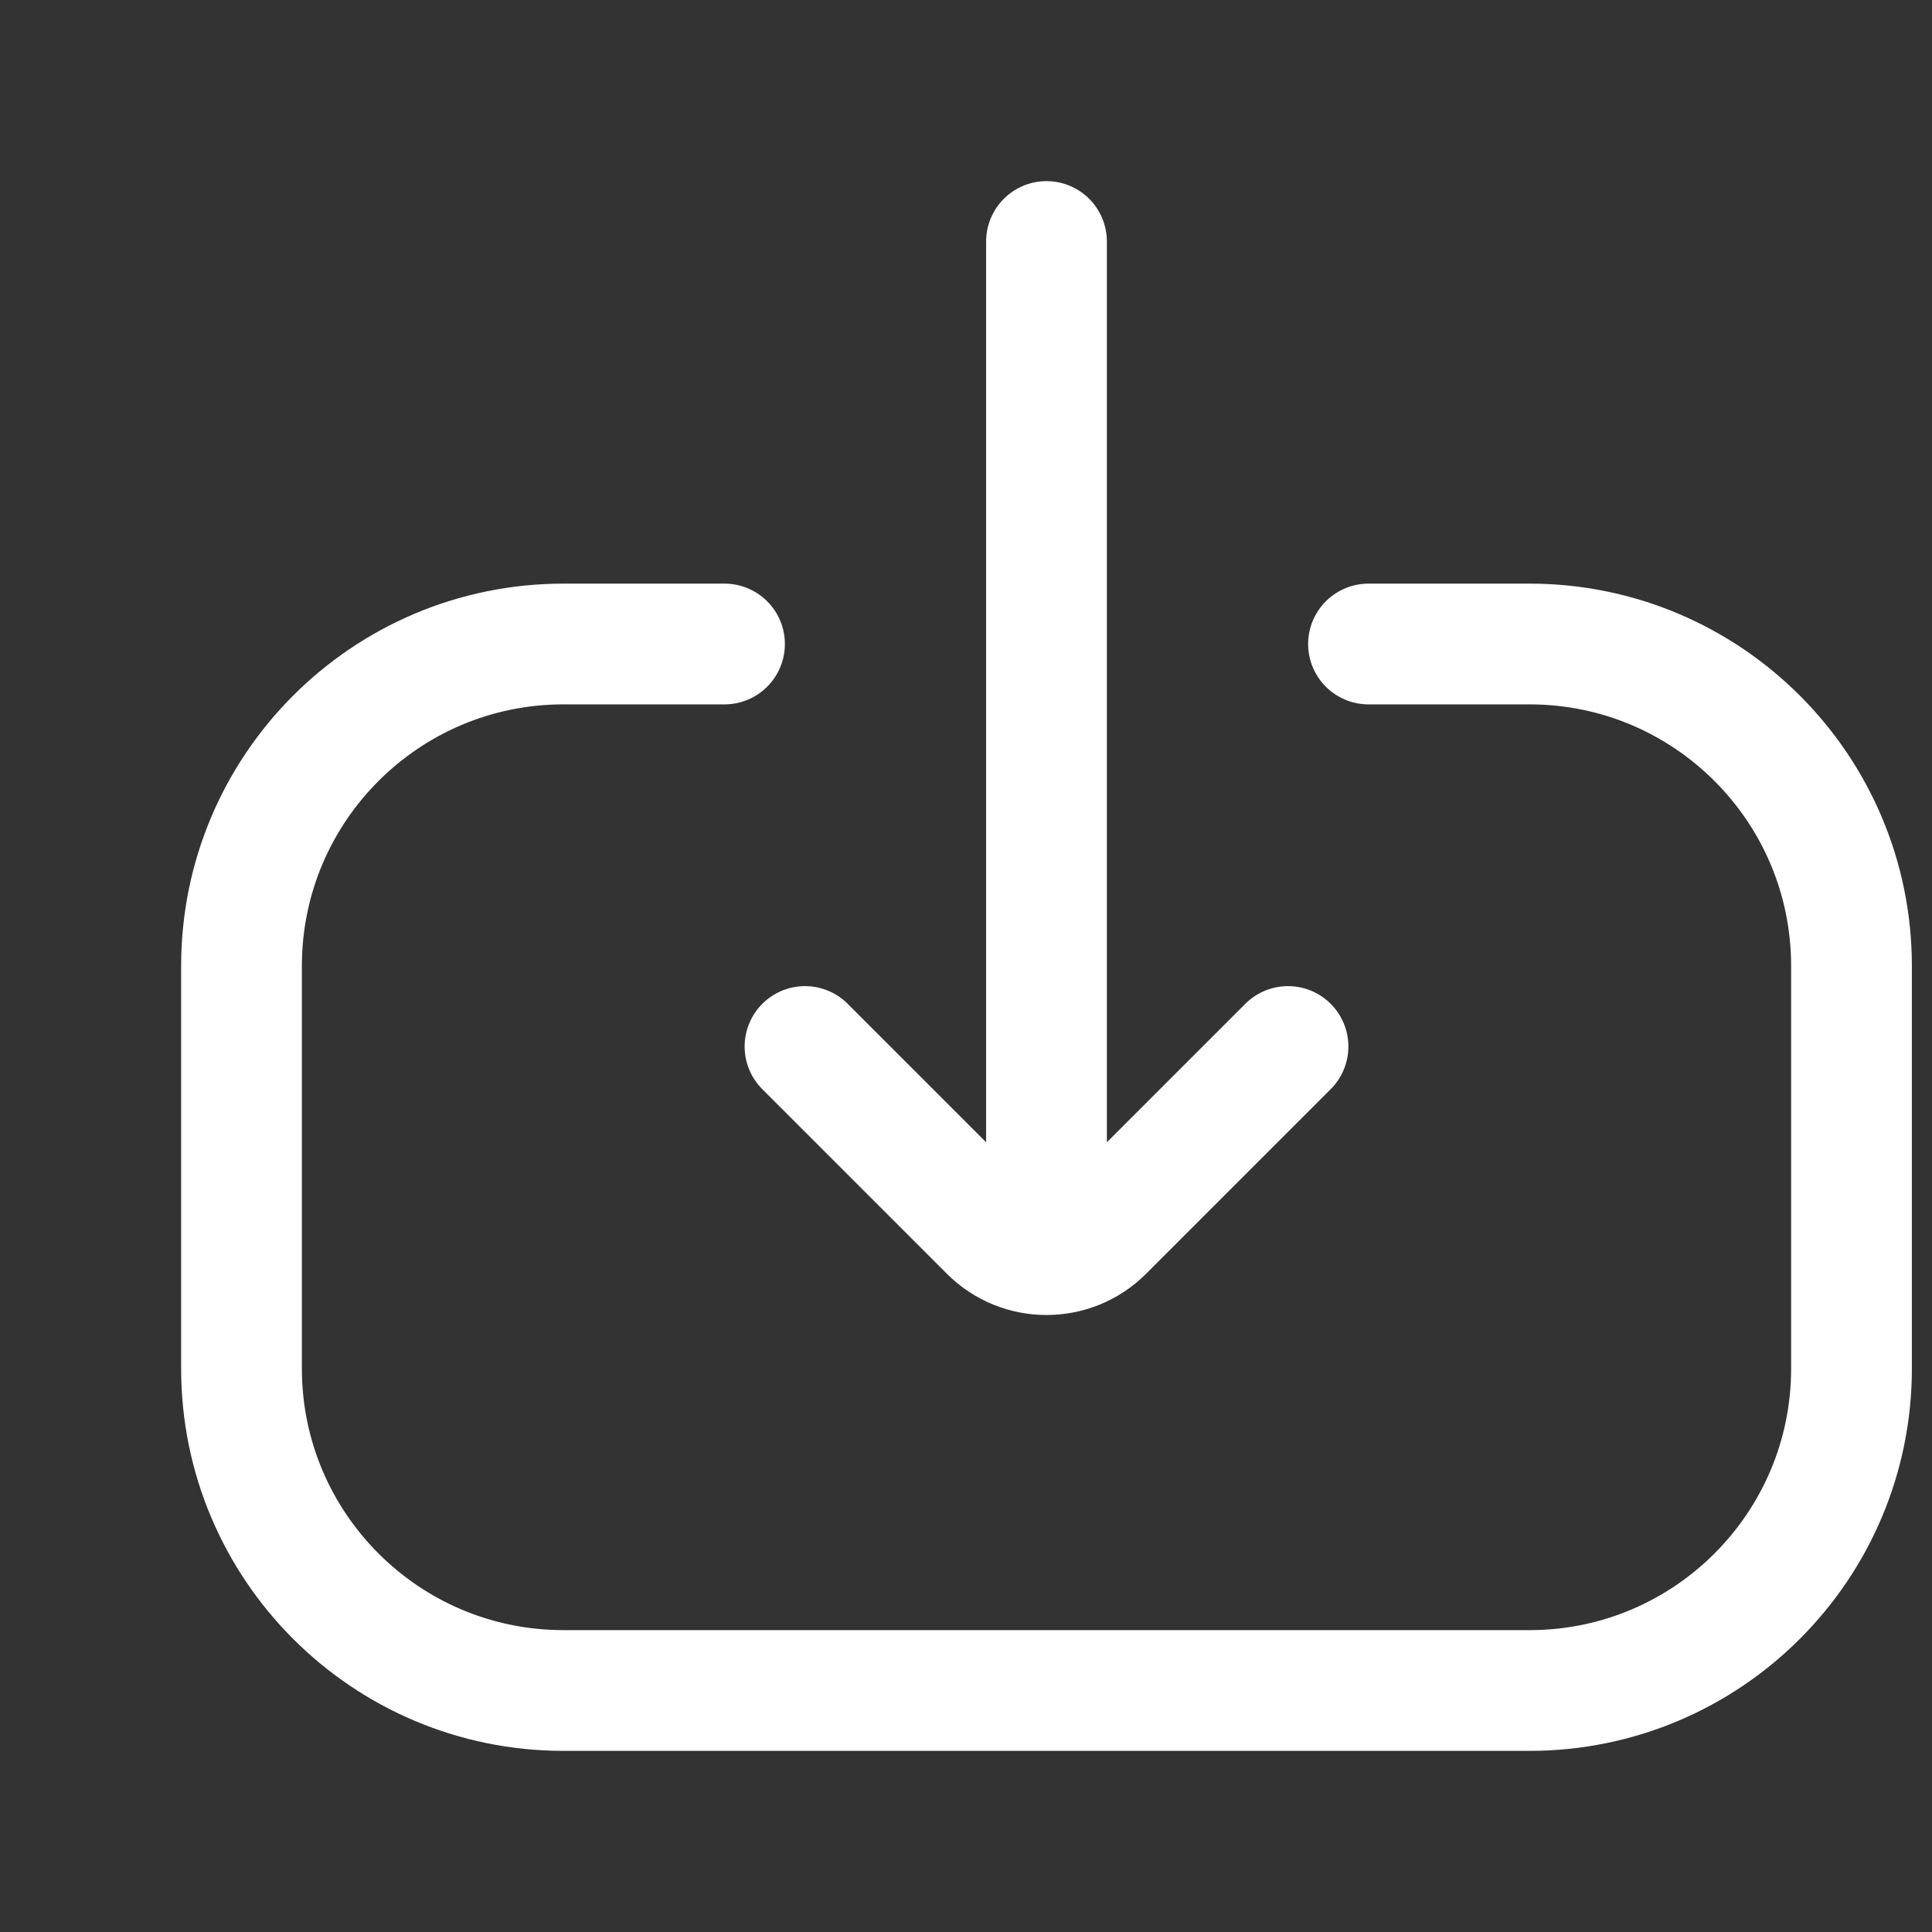
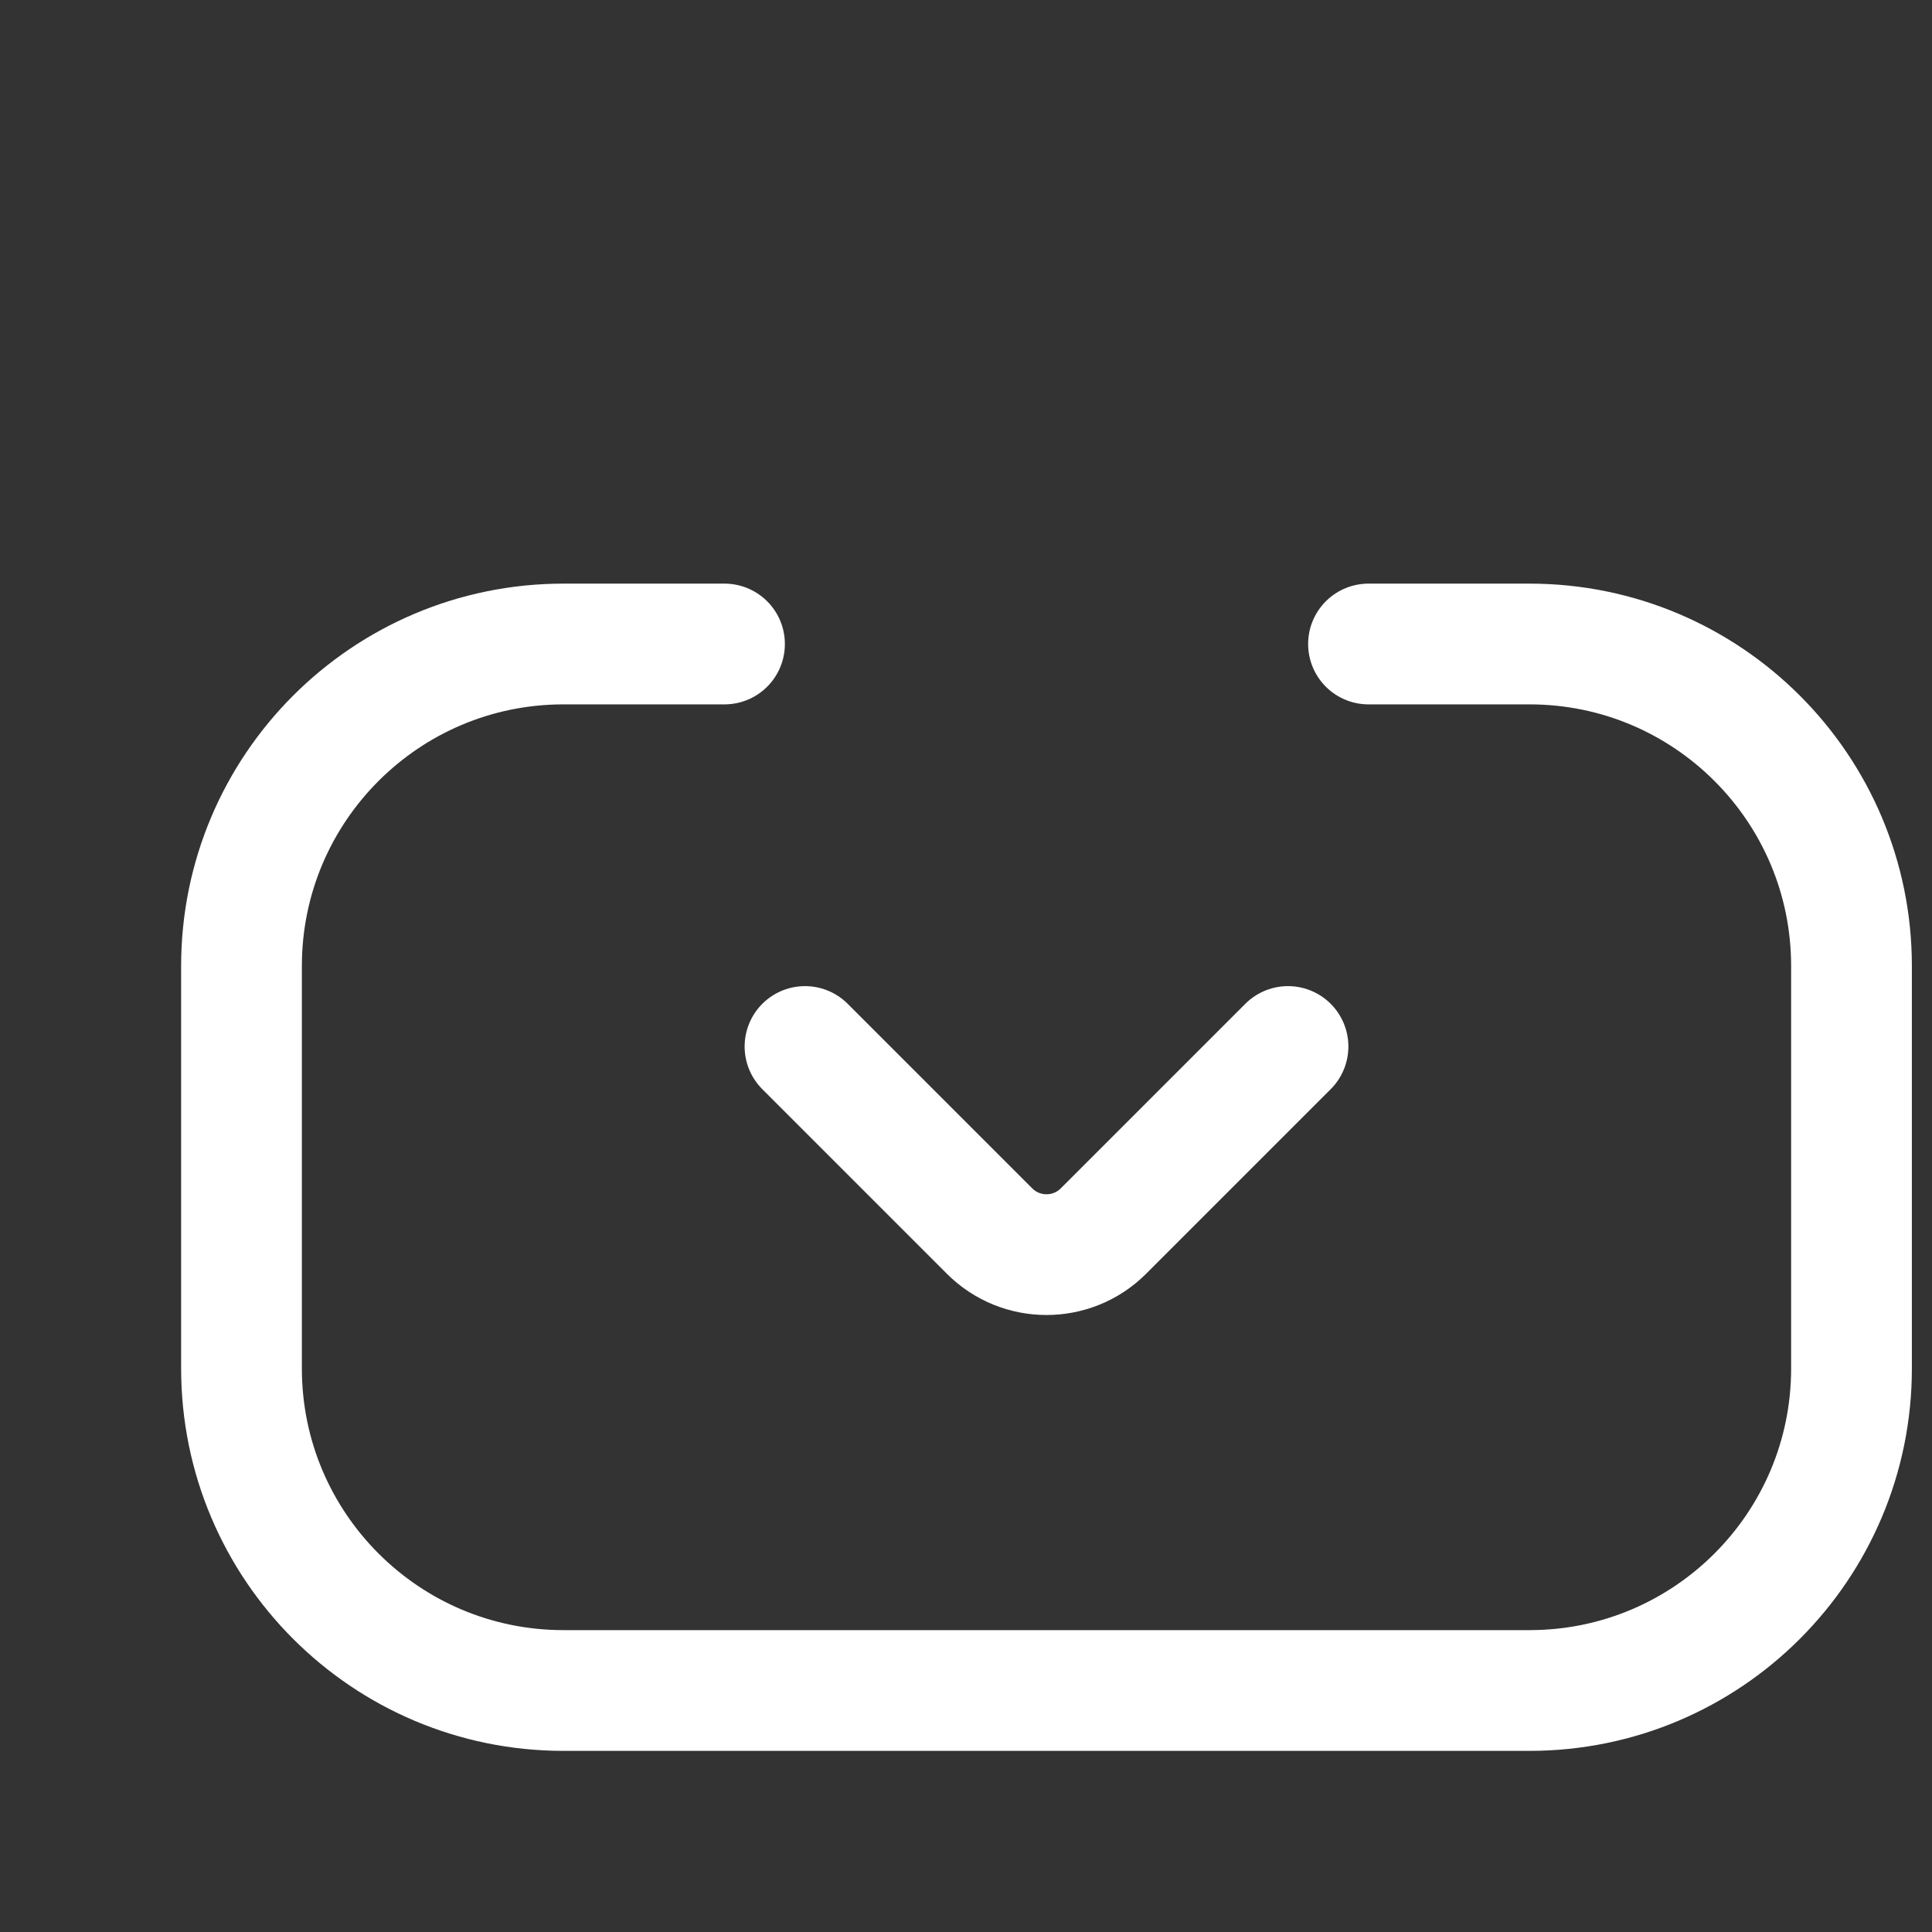
<svg xmlns="http://www.w3.org/2000/svg" width="24" height="24" viewBox="0 0 24 24" fill="none">
  <rect x="0" y="0" width="24" height="24" fill="#333333" stroke="none" />
  <path d="M9 8L7 8C4.791 8 3 9.791 3 12L3 17C3 19.209 4.791 21 7 21L19 21C21.209 21 23 19.209 23 17L23 12C23 9.791 21.209 8 19 8L17 8" stroke="white" stroke-width="1.5" stroke-linecap="round" />
  <path d="M10 13L12.293 15.293C12.683 15.683 13.317 15.683 13.707 15.293L16 13" stroke="white" stroke-width="1.5" stroke-linecap="round" />
-   <path d="M13 15L13 3" stroke="white" stroke-width="1.5" stroke-linecap="round" />
</svg>